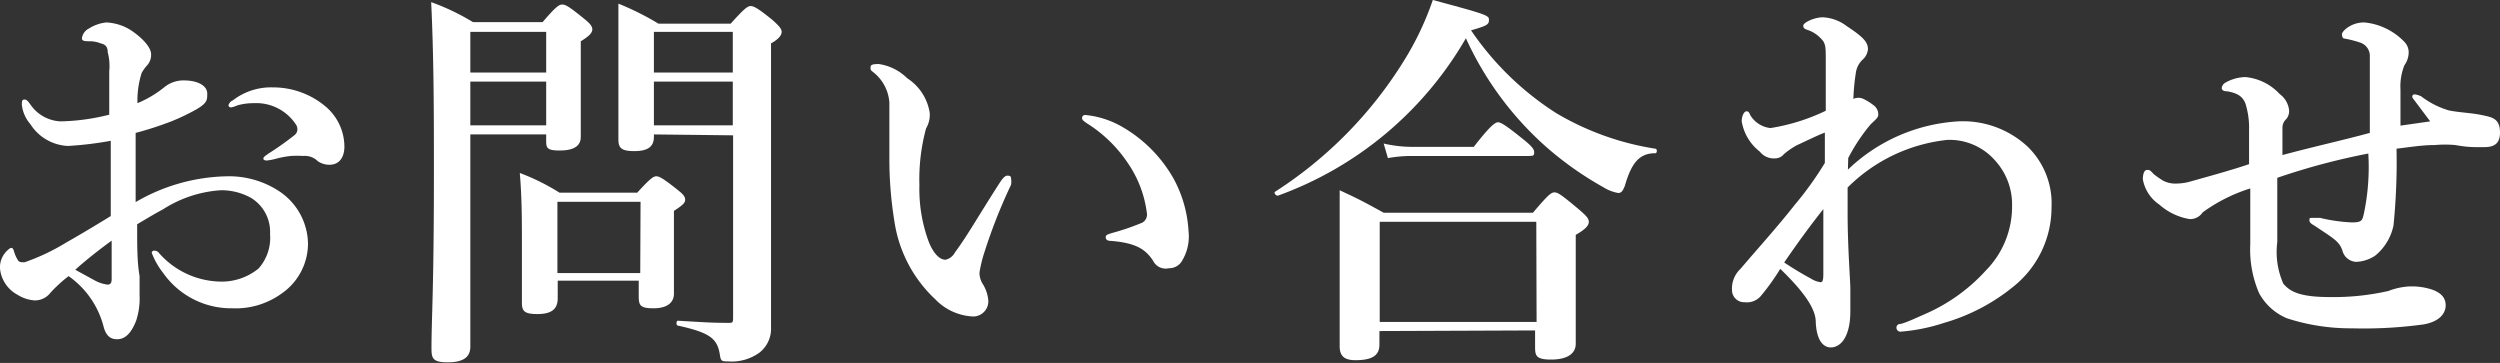
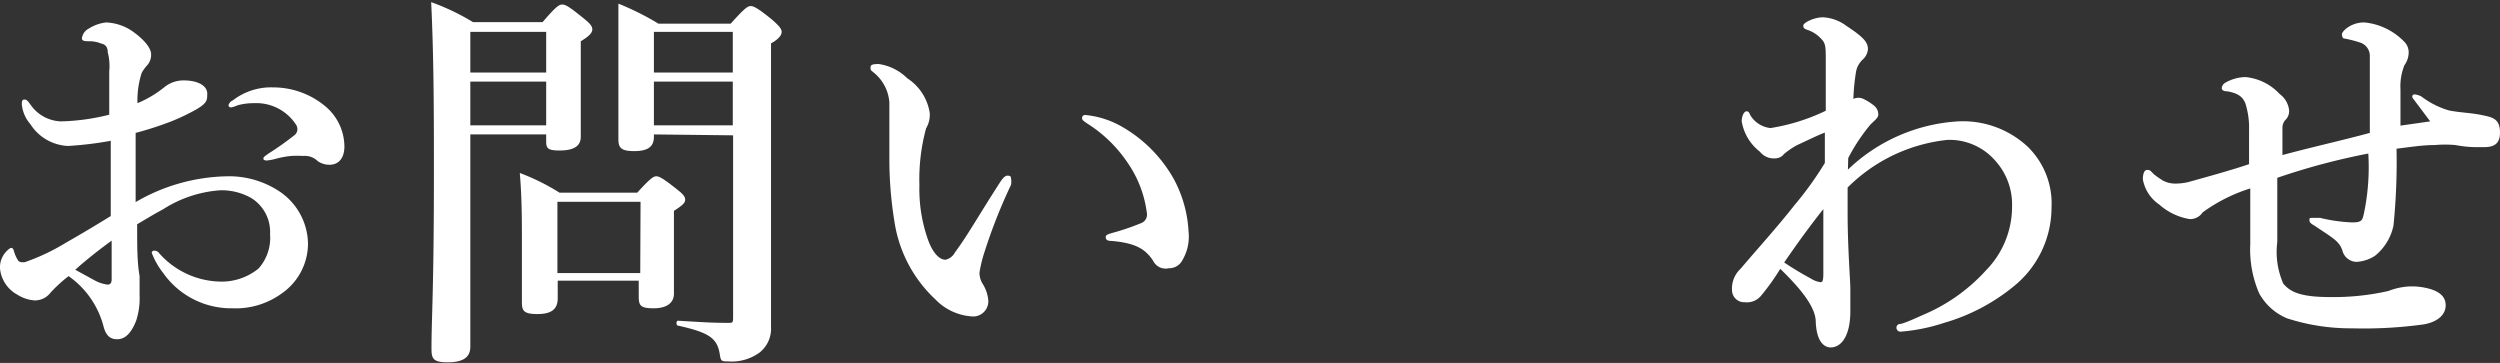
<svg xmlns="http://www.w3.org/2000/svg" viewBox="0 0 82.39 11.96">
  <rect x="0" y="0" width="82.39" height="11.96" fill="#333333" stroke="none" />
  <defs>
    <style>.cls-1{fill:#fff;}</style>
  </defs>
  <title>アセット 8</title>
  <g id="レイヤー_2" data-name="レイヤー 2">
    <g id="レイヤー_3" data-name="レイヤー 3">
      <path class="cls-1" d="M7.48,5.81a3,3,0,0,1,1.67.46,2.11,2.11,0,0,1,1,1.75,2,2,0,0,1-.85,1.64,2.58,2.58,0,0,1-1.64.5A2.74,2.74,0,0,1,5.38,9,2.55,2.55,0,0,1,5,8.33a.08.08,0,0,1,.08-.07.2.2,0,0,1,.17.09,2.76,2.76,0,0,0,2,.93,1.92,1.92,0,0,0,1.27-.43,1.52,1.52,0,0,0,.38-1.14,1.31,1.31,0,0,0-.63-1.19,2,2,0,0,0-1-.25,4,4,0,0,0-1.9.63c-.32.17-.59.34-.85.49,0,.77,0,1.24.08,1.71,0,.23,0,.39,0,.63a2.35,2.35,0,0,1-.11.83c-.18.47-.4.62-.63.62s-.37-.12-.45-.43A2.92,2.92,0,0,0,2.26,9.1a4.66,4.66,0,0,0-.6.55.64.64,0,0,1-.52.25,1.21,1.21,0,0,1-.57-.19A1.1,1.1,0,0,1,0,8.85a.76.76,0,0,1,.35-.68c.05,0,.08,0,.11.11a1.15,1.15,0,0,0,.14.31c.05.05.09.06.22.05A7,7,0,0,0,2.17,8c.46-.26,1.06-.62,1.48-.88,0-.94,0-1.79,0-2.48a11.43,11.43,0,0,1-1.41.17A1.55,1.55,0,0,1,1,4.09a1.16,1.16,0,0,1-.28-.64c0-.1,0-.17.09-.17s.14.1.24.23A1.27,1.27,0,0,0,2,4a7.1,7.1,0,0,0,1.6-.22V2.35a1.77,1.77,0,0,0-.05-.63c0-.2-.1-.26-.23-.29A1,1,0,0,0,3,1.36c-.2,0-.3,0-.3-.1A.42.42,0,0,1,2.93.94,1.33,1.33,0,0,1,3.5.74a1.64,1.64,0,0,1,.92.33c.38.28.56.54.56.72a.51.51,0,0,1-.12.35,1.45,1.45,0,0,0-.19.26,3,3,0,0,0-.14,1,3.56,3.56,0,0,0,.89-.53,1,1,0,0,1,.63-.22c.53,0,.78.21.78.43s0,.31-.35.52a7.05,7.05,0,0,1-.86.41,11.22,11.22,0,0,1-1.15.37c0,.59,0,1.58,0,2.28A6.18,6.18,0,0,1,7.48,5.81Zm-5,3.08.64.35a1.17,1.17,0,0,0,.43.14c.08,0,.13-.05.13-.18,0-.38,0-.86,0-1.27C3.28,8.22,2.81,8.59,2.48,8.89ZM7.67,3.31A2.06,2.06,0,0,1,9,2.88a2.68,2.68,0,0,1,1.73.63,1.74,1.74,0,0,1,.62,1.32c0,.38-.19.6-.49.6a.68.68,0,0,1-.39-.12A.59.59,0,0,0,10,5.14a3.18,3.18,0,0,0-.41,0,3.06,3.06,0,0,0-.49.09,1.84,1.84,0,0,1-.31.06s-.11,0-.11-.06.06-.09.17-.17a9.91,9.91,0,0,0,.86-.61.24.24,0,0,0,.09-.17.27.27,0,0,0-.05-.18,1.56,1.56,0,0,0-1.38-.7,2,2,0,0,0-.54.07,1,1,0,0,1-.21.07s-.09,0-.09-.07A.24.24,0,0,1,7.67,3.31Z" />
      <path class="cls-1" d="M15.5,4.43v7c0,.35-.25.51-.74.51s-.54-.12-.54-.46c0-1,.08-1.92.08-5.77,0-1.87,0-3.76-.09-5.64a7.64,7.64,0,0,1,1.38.66h2.29c.44-.51.54-.58.65-.58s.23.07.7.45c.21.17.29.26.29.37s-.1.22-.38.39V1.9c0,1.36,0,2.3,0,2.61s-.24.45-.7.45S18,4.85,18,4.57V4.43ZM18,1.05H15.5V2.39H18Zm0,1.64H15.5V4.13H18Zm.38,6.56v.58c0,.37-.22.52-.67.52s-.51-.11-.51-.39,0-.67,0-1.92c0-.78,0-1.54-.07-2.34a7.26,7.26,0,0,1,1.31.65H21c.42-.46.53-.54.63-.54s.24.08.68.43c.19.15.27.23.27.34s-.08.18-.37.37v.44c0,1.17,0,2,0,2.29s-.22.48-.67.48-.49-.1-.49-.41v-.5Zm2.73-2.6H18.37V9H21.1Zm.44-2.22v.08c0,.34-.22.47-.65.47s-.52-.11-.52-.39c0-.5,0-1,0-3,0-.48,0-1,0-1.47a9,9,0,0,1,1.32.66h2.38c.46-.51.56-.58.66-.58s.24.07.72.46c.22.2.3.29.3.39s-.08.23-.35.38v.87c0,7.1,0,8.12,0,8.48a1,1,0,0,1-.38.84,1.57,1.57,0,0,1-1.05.29c-.17,0-.22,0-.25-.18-.08-.57-.31-.76-1.39-1-.06,0-.06-.16,0-.16.87.05,1.09.07,1.67.07.13,0,.15,0,.15-.18v-6Zm2.6-3.38h-2.6V2.39h2.6Zm0,1.64h-2.6V4.13h2.6Z" />
      <path class="cls-1" d="M32.45,8.29a4.38,4.38,0,0,0-.17.69.7.7,0,0,0,.09.35,1.24,1.24,0,0,1,.2.56.5.5,0,0,1-.49.54,1.83,1.83,0,0,1-1.25-.56,4.39,4.39,0,0,1-1.35-2.55,12.86,12.86,0,0,1-.17-2.13c0-.56,0-1.17,0-1.81a1.39,1.39,0,0,0-.53-1c-.07-.06-.09-.06-.09-.14s0-.13.27-.13a1.67,1.67,0,0,1,.94.47,1.66,1.66,0,0,1,.74,1.14.87.87,0,0,1-.12.51,6.4,6.4,0,0,0-.22,1.87,5,5,0,0,0,.29,1.82c.14.38.35.64.57.64a.46.46,0,0,0,.31-.24c.41-.55.74-1.15,1.46-2.27.1-.16.19-.26.26-.26s.13,0,.13.09a.65.65,0,0,1,0,.21A17.64,17.64,0,0,0,32.45,8.29ZM37,4.19A4.54,4.54,0,0,1,38.7,5.93a4.09,4.09,0,0,1,.47,1.7,1.53,1.53,0,0,1-.2.94.49.49,0,0,1-.45.27A.46.46,0,0,1,38,8.59c-.24-.36-.54-.58-1.37-.65-.15,0-.19-.05-.19-.13s.11-.1.24-.14a7.82,7.82,0,0,0,.91-.31.3.3,0,0,0,.21-.31,3.73,3.73,0,0,0-.62-1.66,4.48,4.48,0,0,0-1.35-1.32c-.1-.07-.17-.11-.17-.18a.1.1,0,0,1,.11-.1A3,3,0,0,1,37,4.19Z" />
-       <path class="cls-1" d="M42.11,6.45c-.06,0-.14-.09-.09-.13A13.69,13.69,0,0,0,46.27,2a9.76,9.76,0,0,0,.95-2c1.83.49,1.85.51,1.85.66S49,.85,48.48,1a9.68,9.68,0,0,0,2.81,2.73,9.17,9.17,0,0,0,3.26,1.17c.07,0,.07.15,0,.15-.52,0-.78.31-1,1.07-.07.18-.12.24-.22.24a1.35,1.35,0,0,1-.49-.19,10.92,10.92,0,0,1-1.93-1.37,10.71,10.71,0,0,1-2.6-3.54A11.77,11.77,0,0,1,42.11,6.45Zm3.35,4.46v.45c0,.35-.23.51-.79.51-.36,0-.52-.13-.52-.46,0-.48,0-1,0-2.88,0-.76,0-1.51,0-2.26.71.33.81.39,1.45.74h4.92c.5-.59.6-.67.71-.67s.23.08.79.55c.26.22.34.31.34.42s-.08.23-.43.43v.59c0,1.58,0,2.67,0,3s-.29.52-.81.52-.53-.14-.53-.45v-.51Zm5.17-3.6H45.47v3.3h5.17ZM48.57,4.84c.55-.71.71-.81.8-.81s.26.1.83.56c.26.21.36.32.36.42s0,.13-.17.13h-3.9a4.44,4.44,0,0,0-.75.07l-.14-.48a4.15,4.15,0,0,0,.92.11Z" />
      <path class="cls-1" d="M60.9,5.59A5.74,5.74,0,0,1,64.53,4a3.13,3.13,0,0,1,2.3.84,2.61,2.61,0,0,1,.78,2,3.34,3.34,0,0,1-1.25,2.6,6.42,6.42,0,0,1-2.29,1.2,6.08,6.08,0,0,1-1.43.29.13.13,0,0,1-.14-.12.12.12,0,0,1,.09-.13c.12,0,.49-.17.78-.3a5.87,5.87,0,0,0,2.08-1.47,3,3,0,0,0,.86-2.12,2.15,2.15,0,0,0-.55-1.49,2,2,0,0,0-1.58-.69,5.46,5.46,0,0,0-3.29,1.57V7c0,1.16.09,2.25.09,2.52s0,.37,0,.74c0,.78-.28,1.19-.65,1.19-.17,0-.46-.13-.49-.84,0-.39-.31-.92-1.17-1.75a7.28,7.28,0,0,1-.62.87.6.6,0,0,1-.55.23.4.4,0,0,1-.42-.4.89.89,0,0,1,.28-.7c.62-.73,1.19-1.35,1.78-2.1a11.13,11.13,0,0,0,1-1.39c0-.36,0-.69,0-1-.24.09-.54.24-.93.42a2.6,2.6,0,0,0-.42.29.37.37,0,0,1-.3.14A.58.58,0,0,1,58,5a1.6,1.6,0,0,1-.6-1c0-.2.09-.33.15-.33s.08,0,.13.12a.88.88,0,0,0,.67.43,6.57,6.57,0,0,0,1.82-.57c0-.78,0-1.27,0-1.68s0-.55-.16-.7A1.05,1.05,0,0,0,59.61,1c-.15-.05-.18-.07-.18-.16s.35-.27.65-.27a1.41,1.41,0,0,1,.78.29c.53.35.7.52.7.76a.52.52,0,0,1-.18.35.73.73,0,0,0-.21.38,6.84,6.84,0,0,0-.09.91.38.38,0,0,1,.33,0,1.81,1.81,0,0,1,.35.22.37.37,0,0,1,.14.31c0,.1-.16.21-.27.33a6,6,0,0,0-.72,1.09ZM59.68,9.18A.77.77,0,0,0,60,9.3c.06,0,.09-.05.09-.28,0-.81,0-1.32,0-2.13-.52.66-.87,1.15-1.29,1.76A10.24,10.24,0,0,0,59.68,9.18Z" />
      <path class="cls-1" d="M79.8,3.18a2.78,2.78,0,0,0,.91.46c.35.07.74.08,1.07.15s.61.1.61.58-.34.48-.61.48-.49,0-.86-.07a3.89,3.89,0,0,0-.68,0c-.42,0-.83.07-1.26.12a20.87,20.87,0,0,1-.1,2.53,1.73,1.73,0,0,1-.61,1,1.24,1.24,0,0,1-.61.2.49.49,0,0,1-.46-.36c-.1-.32-.31-.42-.92-.83-.1-.06-.17-.1-.17-.18s0-.08.12-.08.15,0,.23,0a5.41,5.41,0,0,0,1.05.15c.33,0,.34-.07.39-.27a7.44,7.44,0,0,0,.15-2,22.08,22.08,0,0,0-3,.8c0,.8,0,1.71,0,2.12a2.58,2.58,0,0,0,.2,1.37c.23.27.56.44,1.54.44a8.13,8.13,0,0,0,1.92-.2,2.22,2.22,0,0,1,.69-.15,2.14,2.14,0,0,1,.74.1c.26.09.46.24.46.52s-.22.54-.72.63a14.52,14.52,0,0,1-2.38.13,6.79,6.79,0,0,1-2.13-.33,1.86,1.86,0,0,1-.92-.83,3.64,3.64,0,0,1-.29-1.61c0-.65,0-1.24,0-1.84A5.39,5.39,0,0,0,72.59,7a.49.49,0,0,1-.43.22,2,2,0,0,1-1-.48,1.27,1.27,0,0,1-.54-.83c0-.21.06-.31.14-.31s.09,0,.22.14a3.21,3.21,0,0,0,.3.21.86.86,0,0,0,.39.1A1.84,1.84,0,0,0,72.12,6c.64-.18,1.38-.38,2-.59,0-.37,0-.76,0-1.13A2.66,2.66,0,0,0,74,3.41c-.1-.25-.28-.34-.59-.4-.16,0-.19-.06-.19-.11a.23.23,0,0,1,.11-.17A1.39,1.39,0,0,1,74,2.54a1.76,1.76,0,0,1,1.13.56.76.76,0,0,1,.31.54.41.41,0,0,1-.09.28.39.39,0,0,0-.13.27c0,.16,0,.4,0,.92,1-.27,2-.49,2.88-.73v-1c0-.74,0-1.12,0-1.52a.46.46,0,0,0-.3-.45,3.56,3.56,0,0,0-.54-.14c-.06,0-.08-.09-.08-.14s.08-.16.23-.25a.94.94,0,0,1,.52-.14,2.11,2.11,0,0,1,1.29.62.5.5,0,0,1,.16.39.74.74,0,0,1-.14.4,1.87,1.87,0,0,0-.13.8c0,.44,0,.82,0,1.19L80.09,4l-.48-.64c-.08-.11-.11-.13-.11-.17a.07.07,0,0,1,.07-.08A.61.61,0,0,1,79.8,3.18Z" />
    </g>
  </g>
</svg>